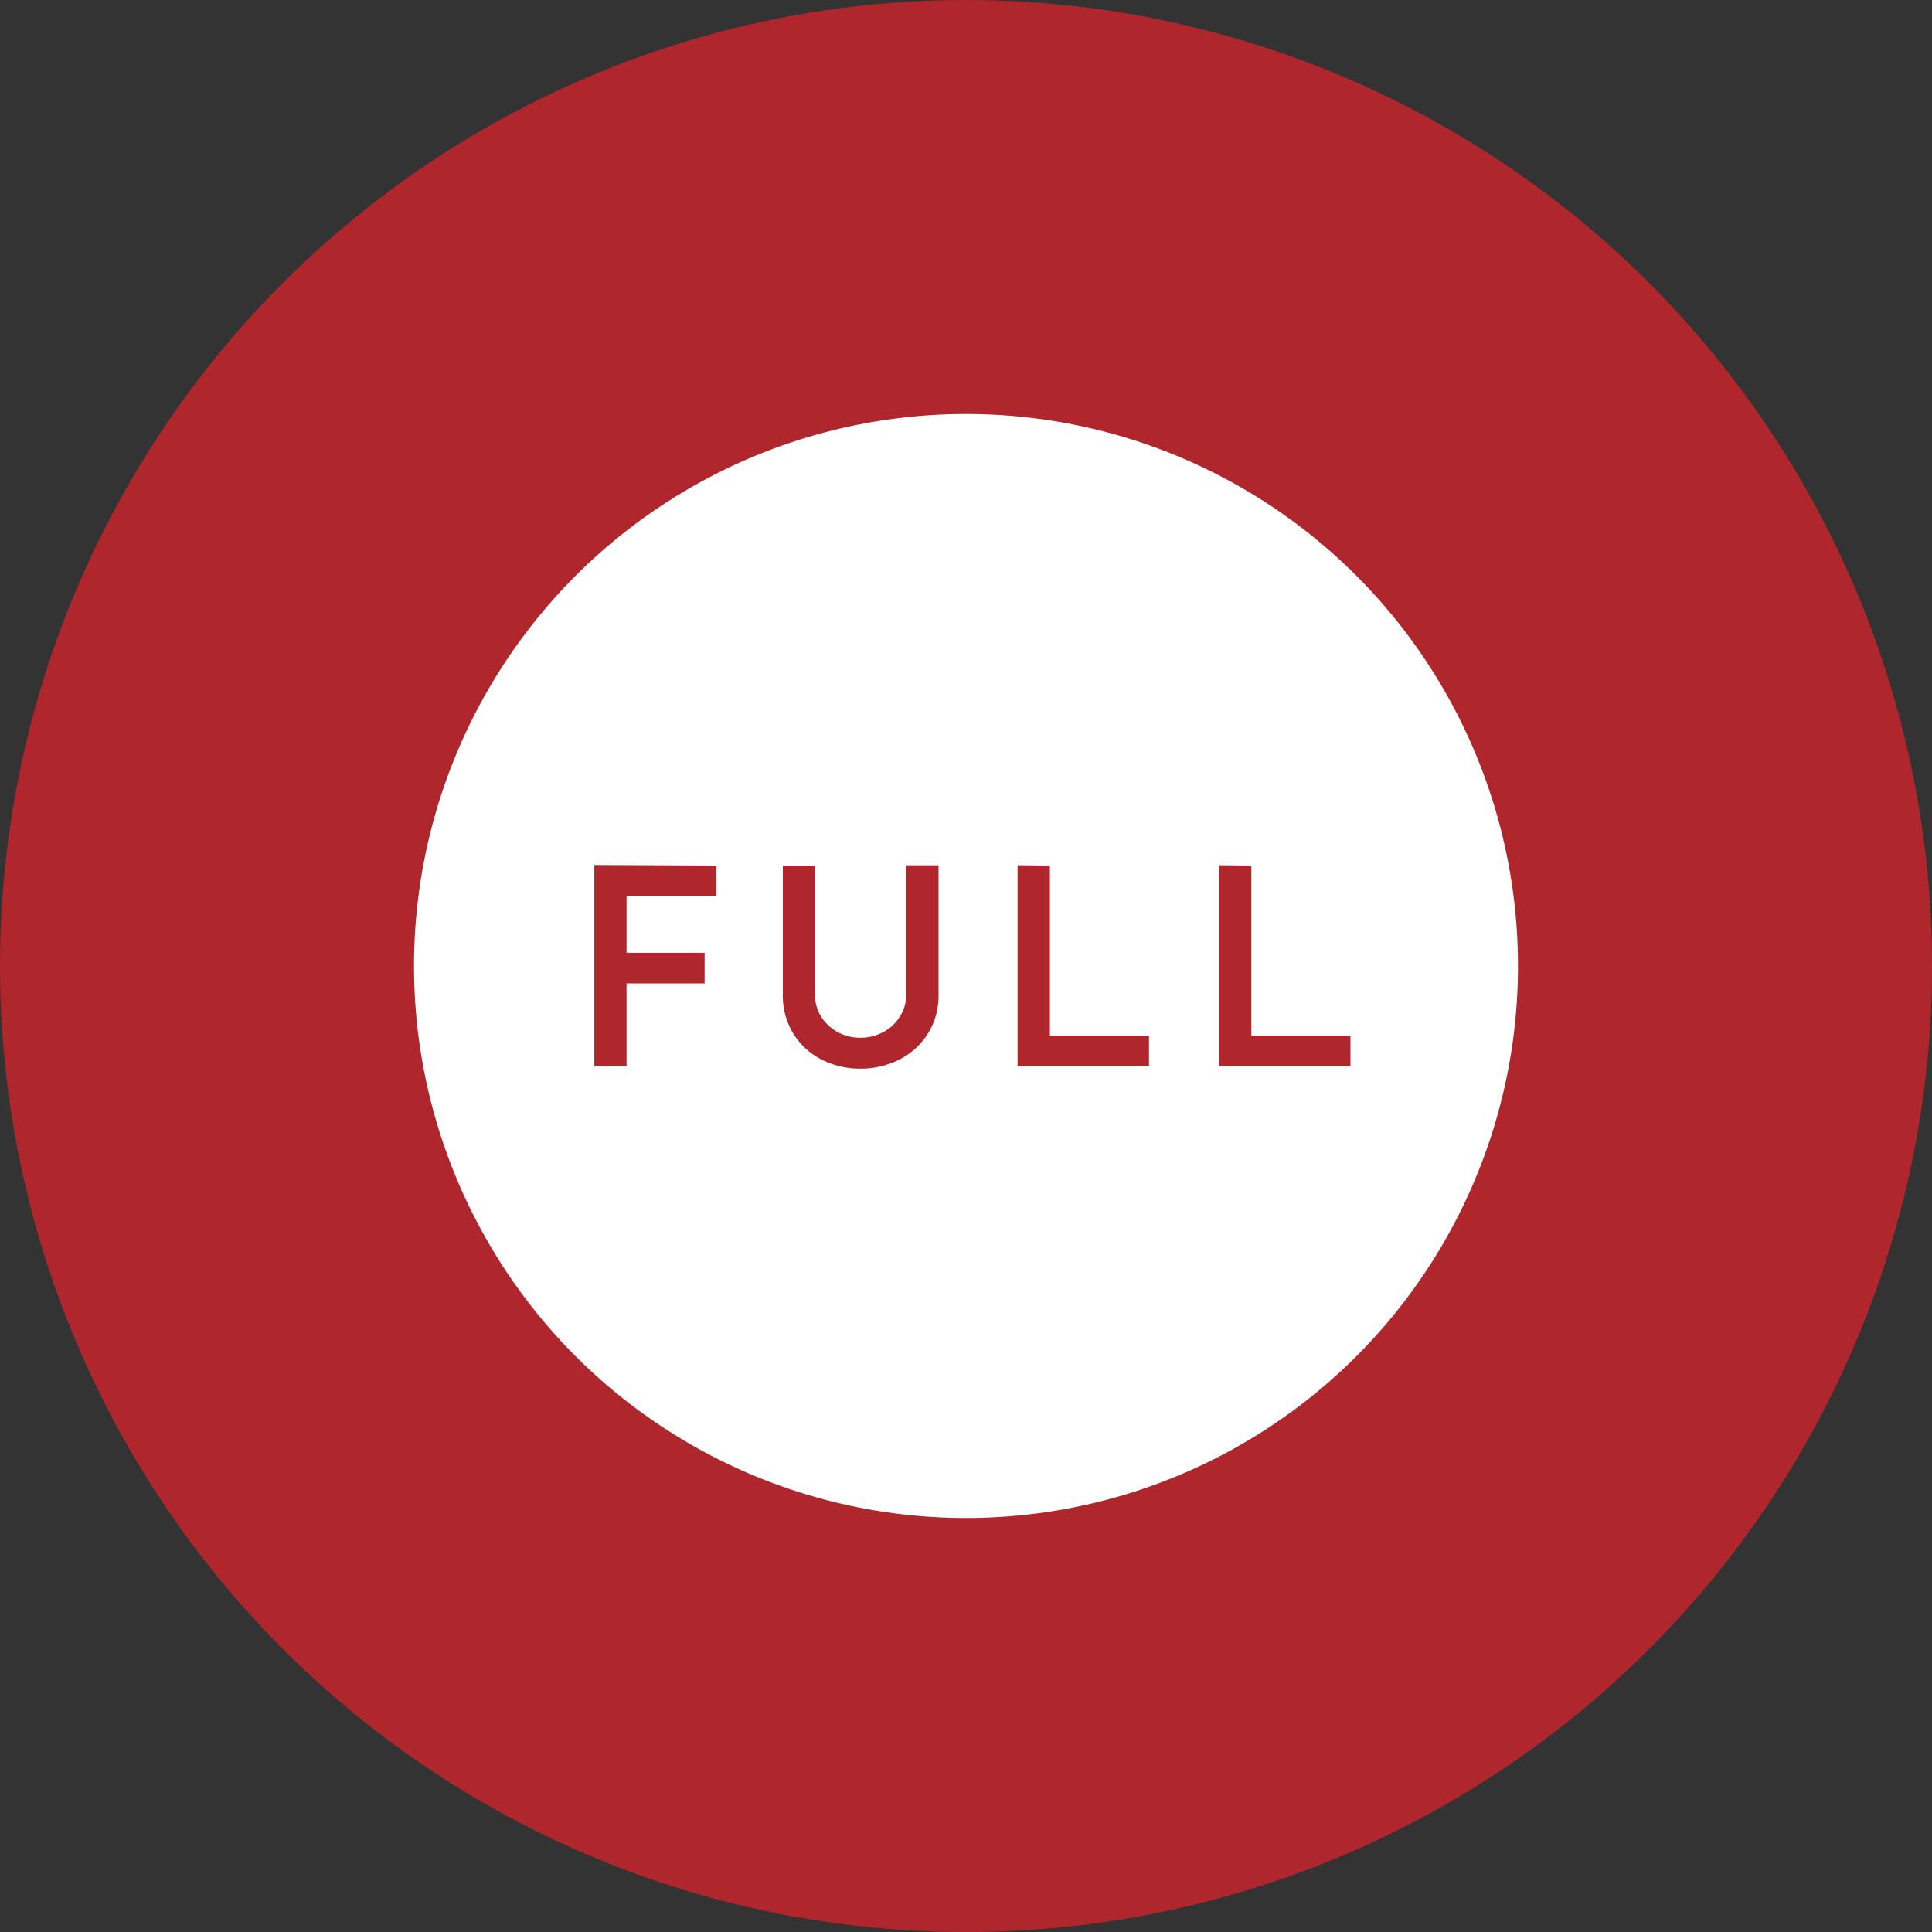
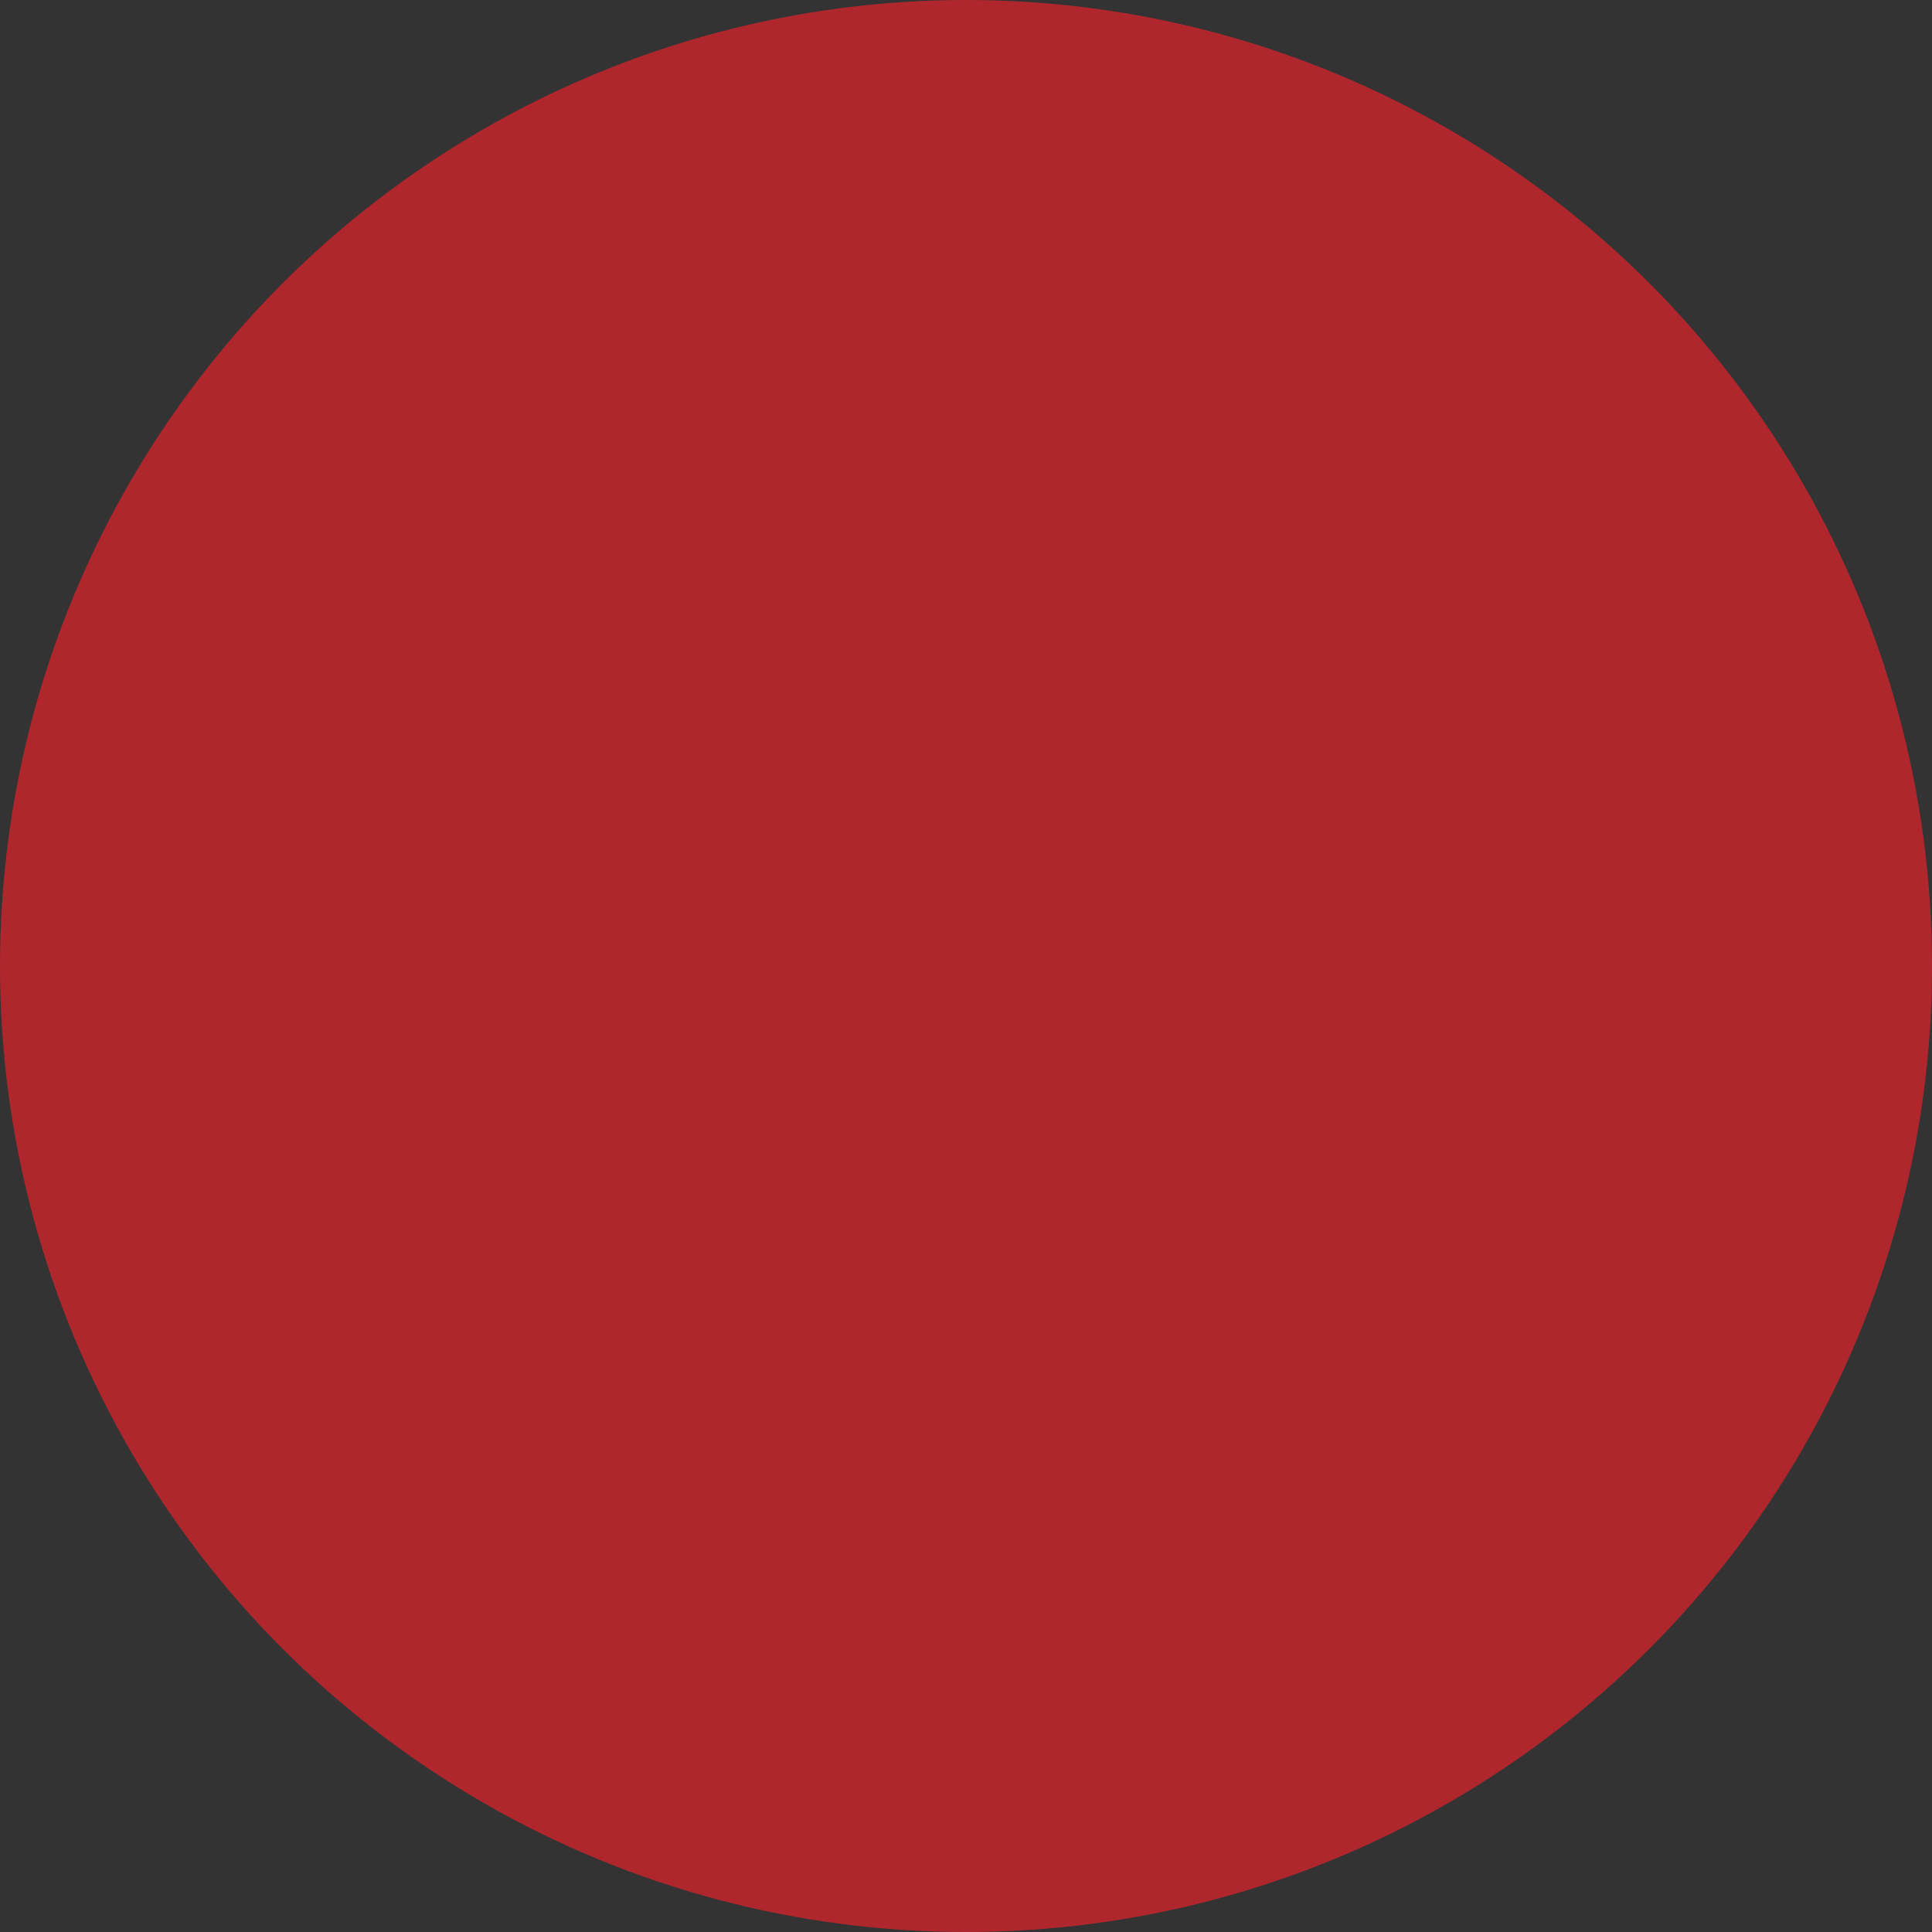
<svg xmlns="http://www.w3.org/2000/svg" width="240" height="240" viewBox="0 0 240 240">
  <rect x="0" y="0" width="240" height="240" fill="#333333" stroke="none" />
  <defs>
    <style>.cls-1{fill:#af272d;}.cls-2{fill:#fff;}</style>
  </defs>
  <title>sp_chart_l</title>
  <g id="レイヤー_2" data-name="レイヤー 2">
    <g id="レイヤー_1-2" data-name="レイヤー 1">
      <circle class="cls-1" cx="120" cy="120" r="120" />
-       <circle class="cls-2" cx="120" cy="120" r="68.57" />
-       <path class="cls-1" d="M89,107.52v3.84H77.83v7h9.7v3.8h-9.7v10.29h-4v-25Z" />
      <path class="cls-1" d="M101.93,126.17a5.57,5.57,0,0,0,2.06,2,5.68,5.68,0,0,0,2.84.74,6,6,0,0,0,2.93-.72,5.38,5.38,0,0,0,2.08-2,5.09,5.09,0,0,0,.75-2.7v-16h4V123.6a8.83,8.83,0,0,1-1.29,4.75,9,9,0,0,1-3.51,3.24,10.52,10.52,0,0,1-4.91,1.16,10.37,10.37,0,0,1-4.88-1.16,8.77,8.77,0,0,1-3.48-3.24,8.91,8.91,0,0,1-1.27-4.75V107.52h4v16A5,5,0,0,0,101.93,126.17Z" />
-       <path class="cls-1" d="M130.42,107.52v21.12h12.31v3.84H126.41v-25Z" />
-       <path class="cls-1" d="M155.45,107.52v21.12h12.31v3.84H151.44v-25Z" />
    </g>
  </g>
</svg>